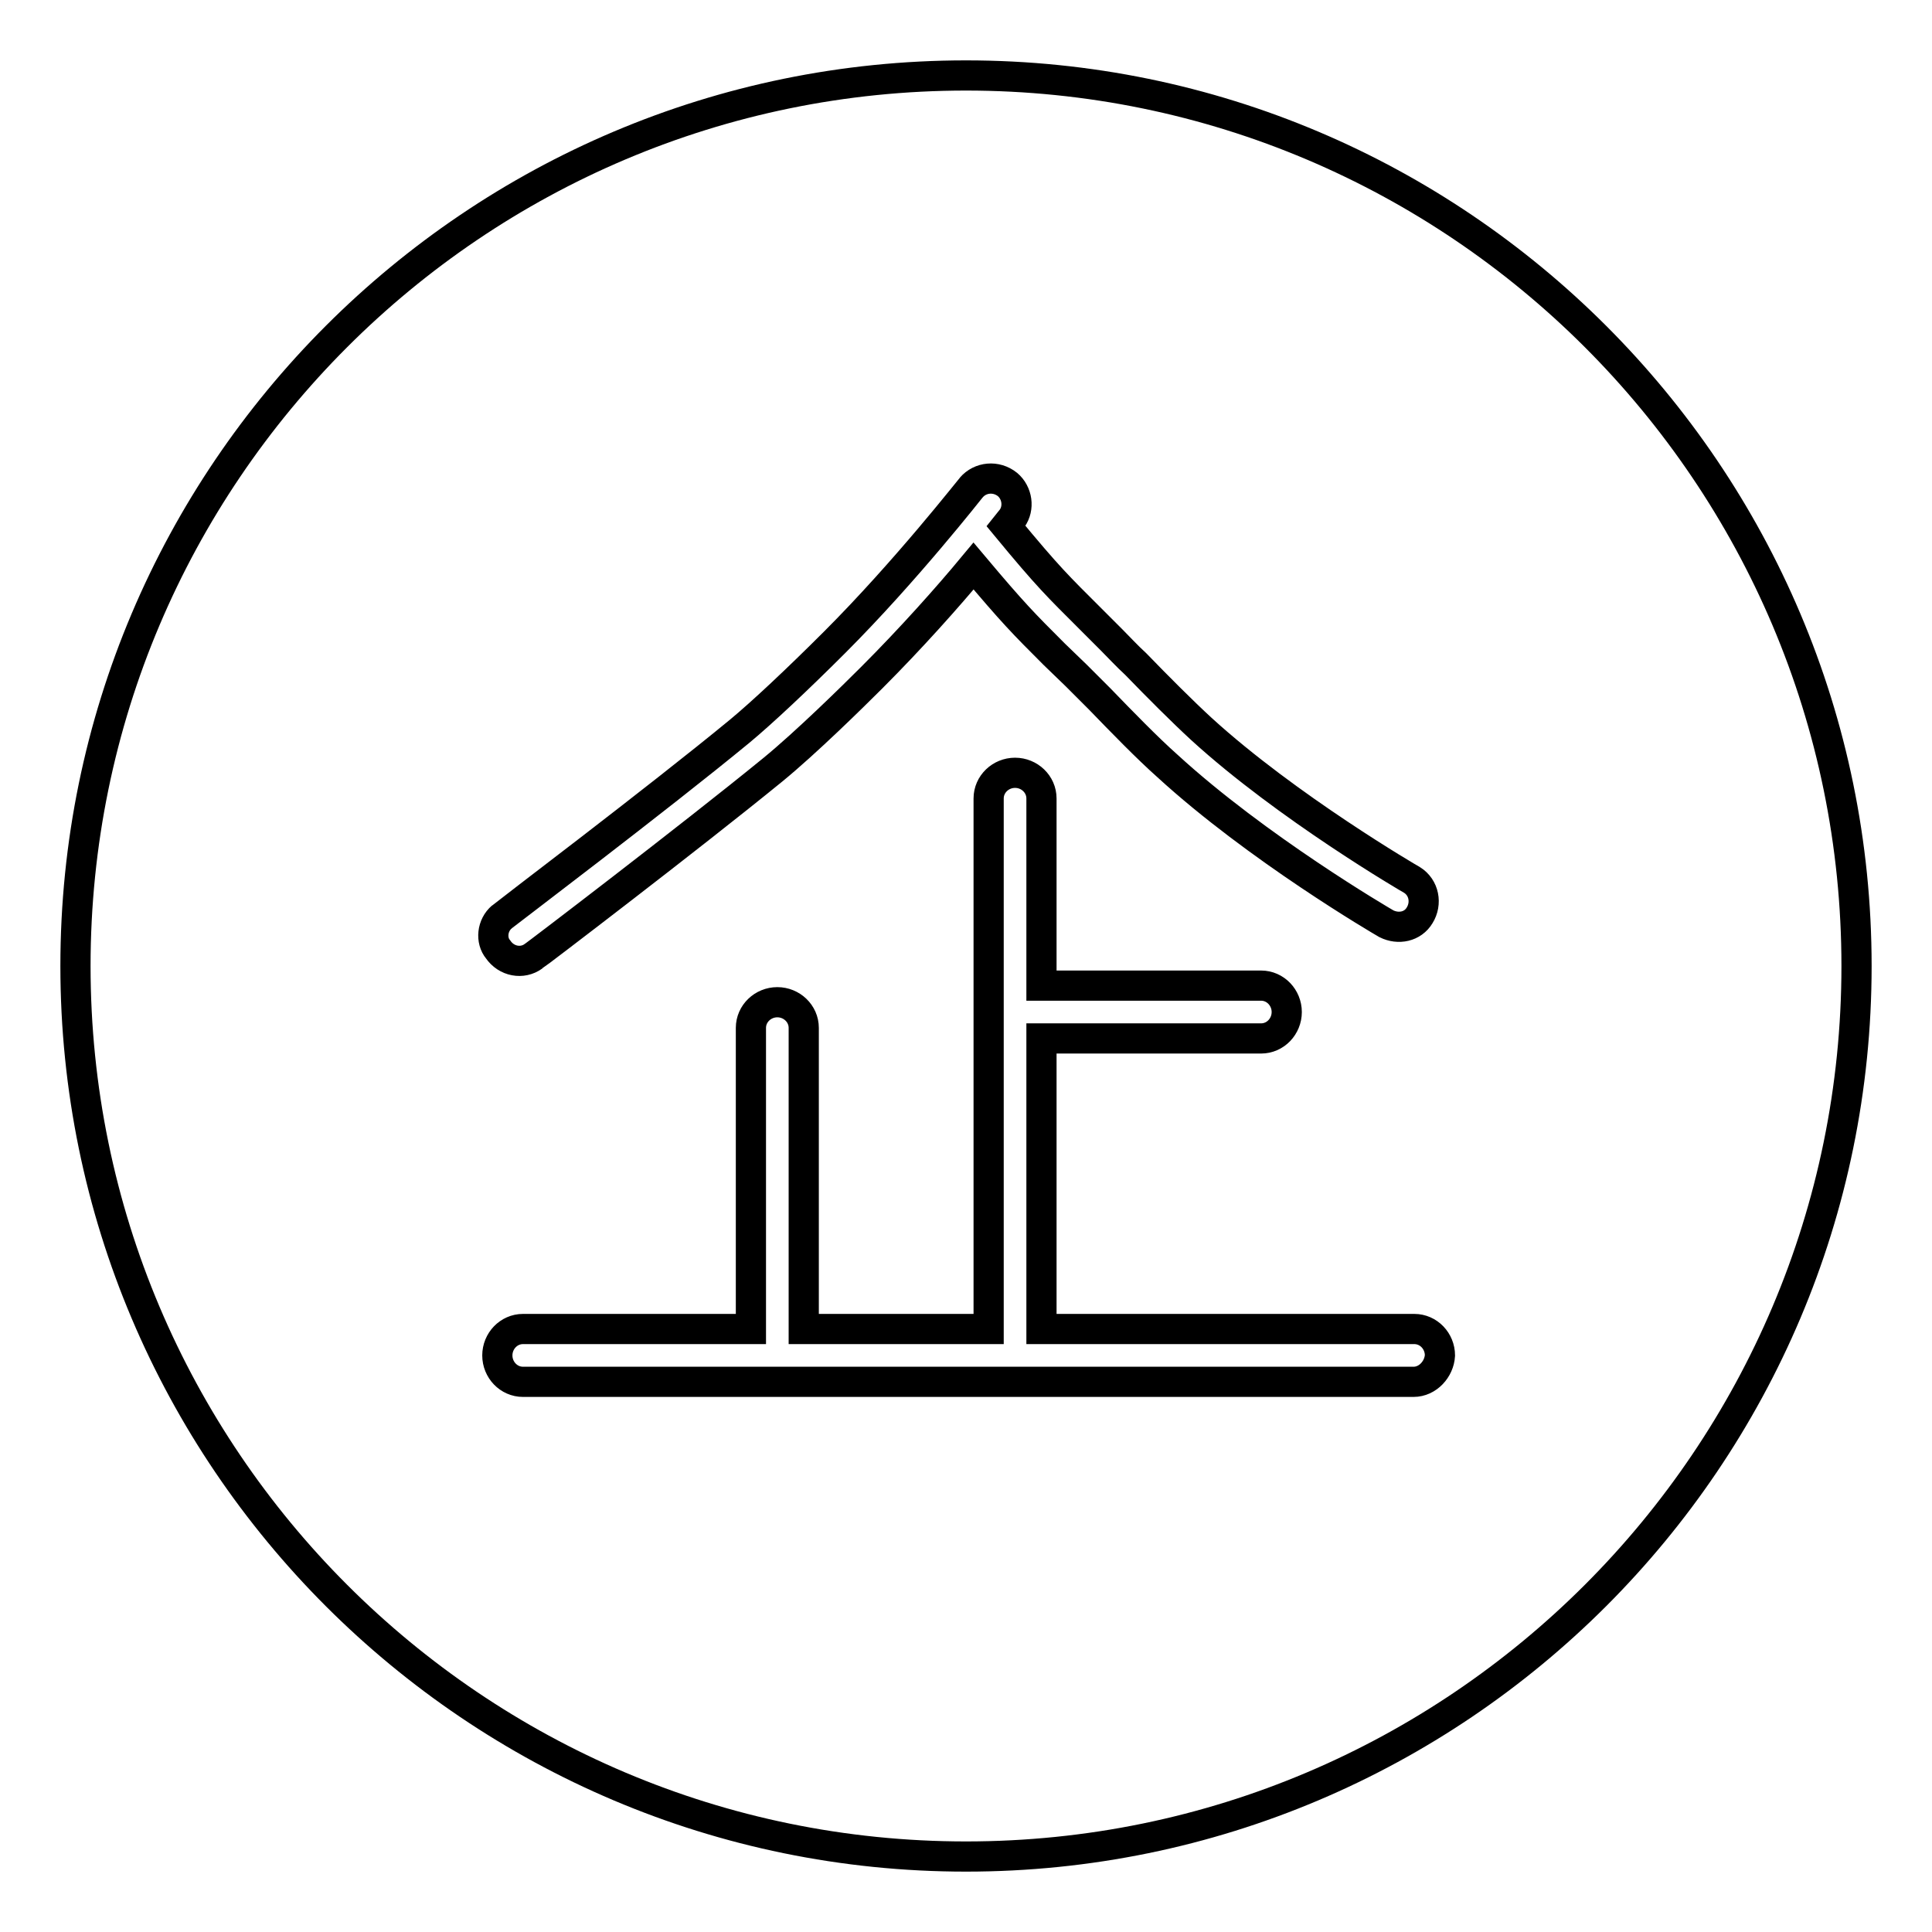
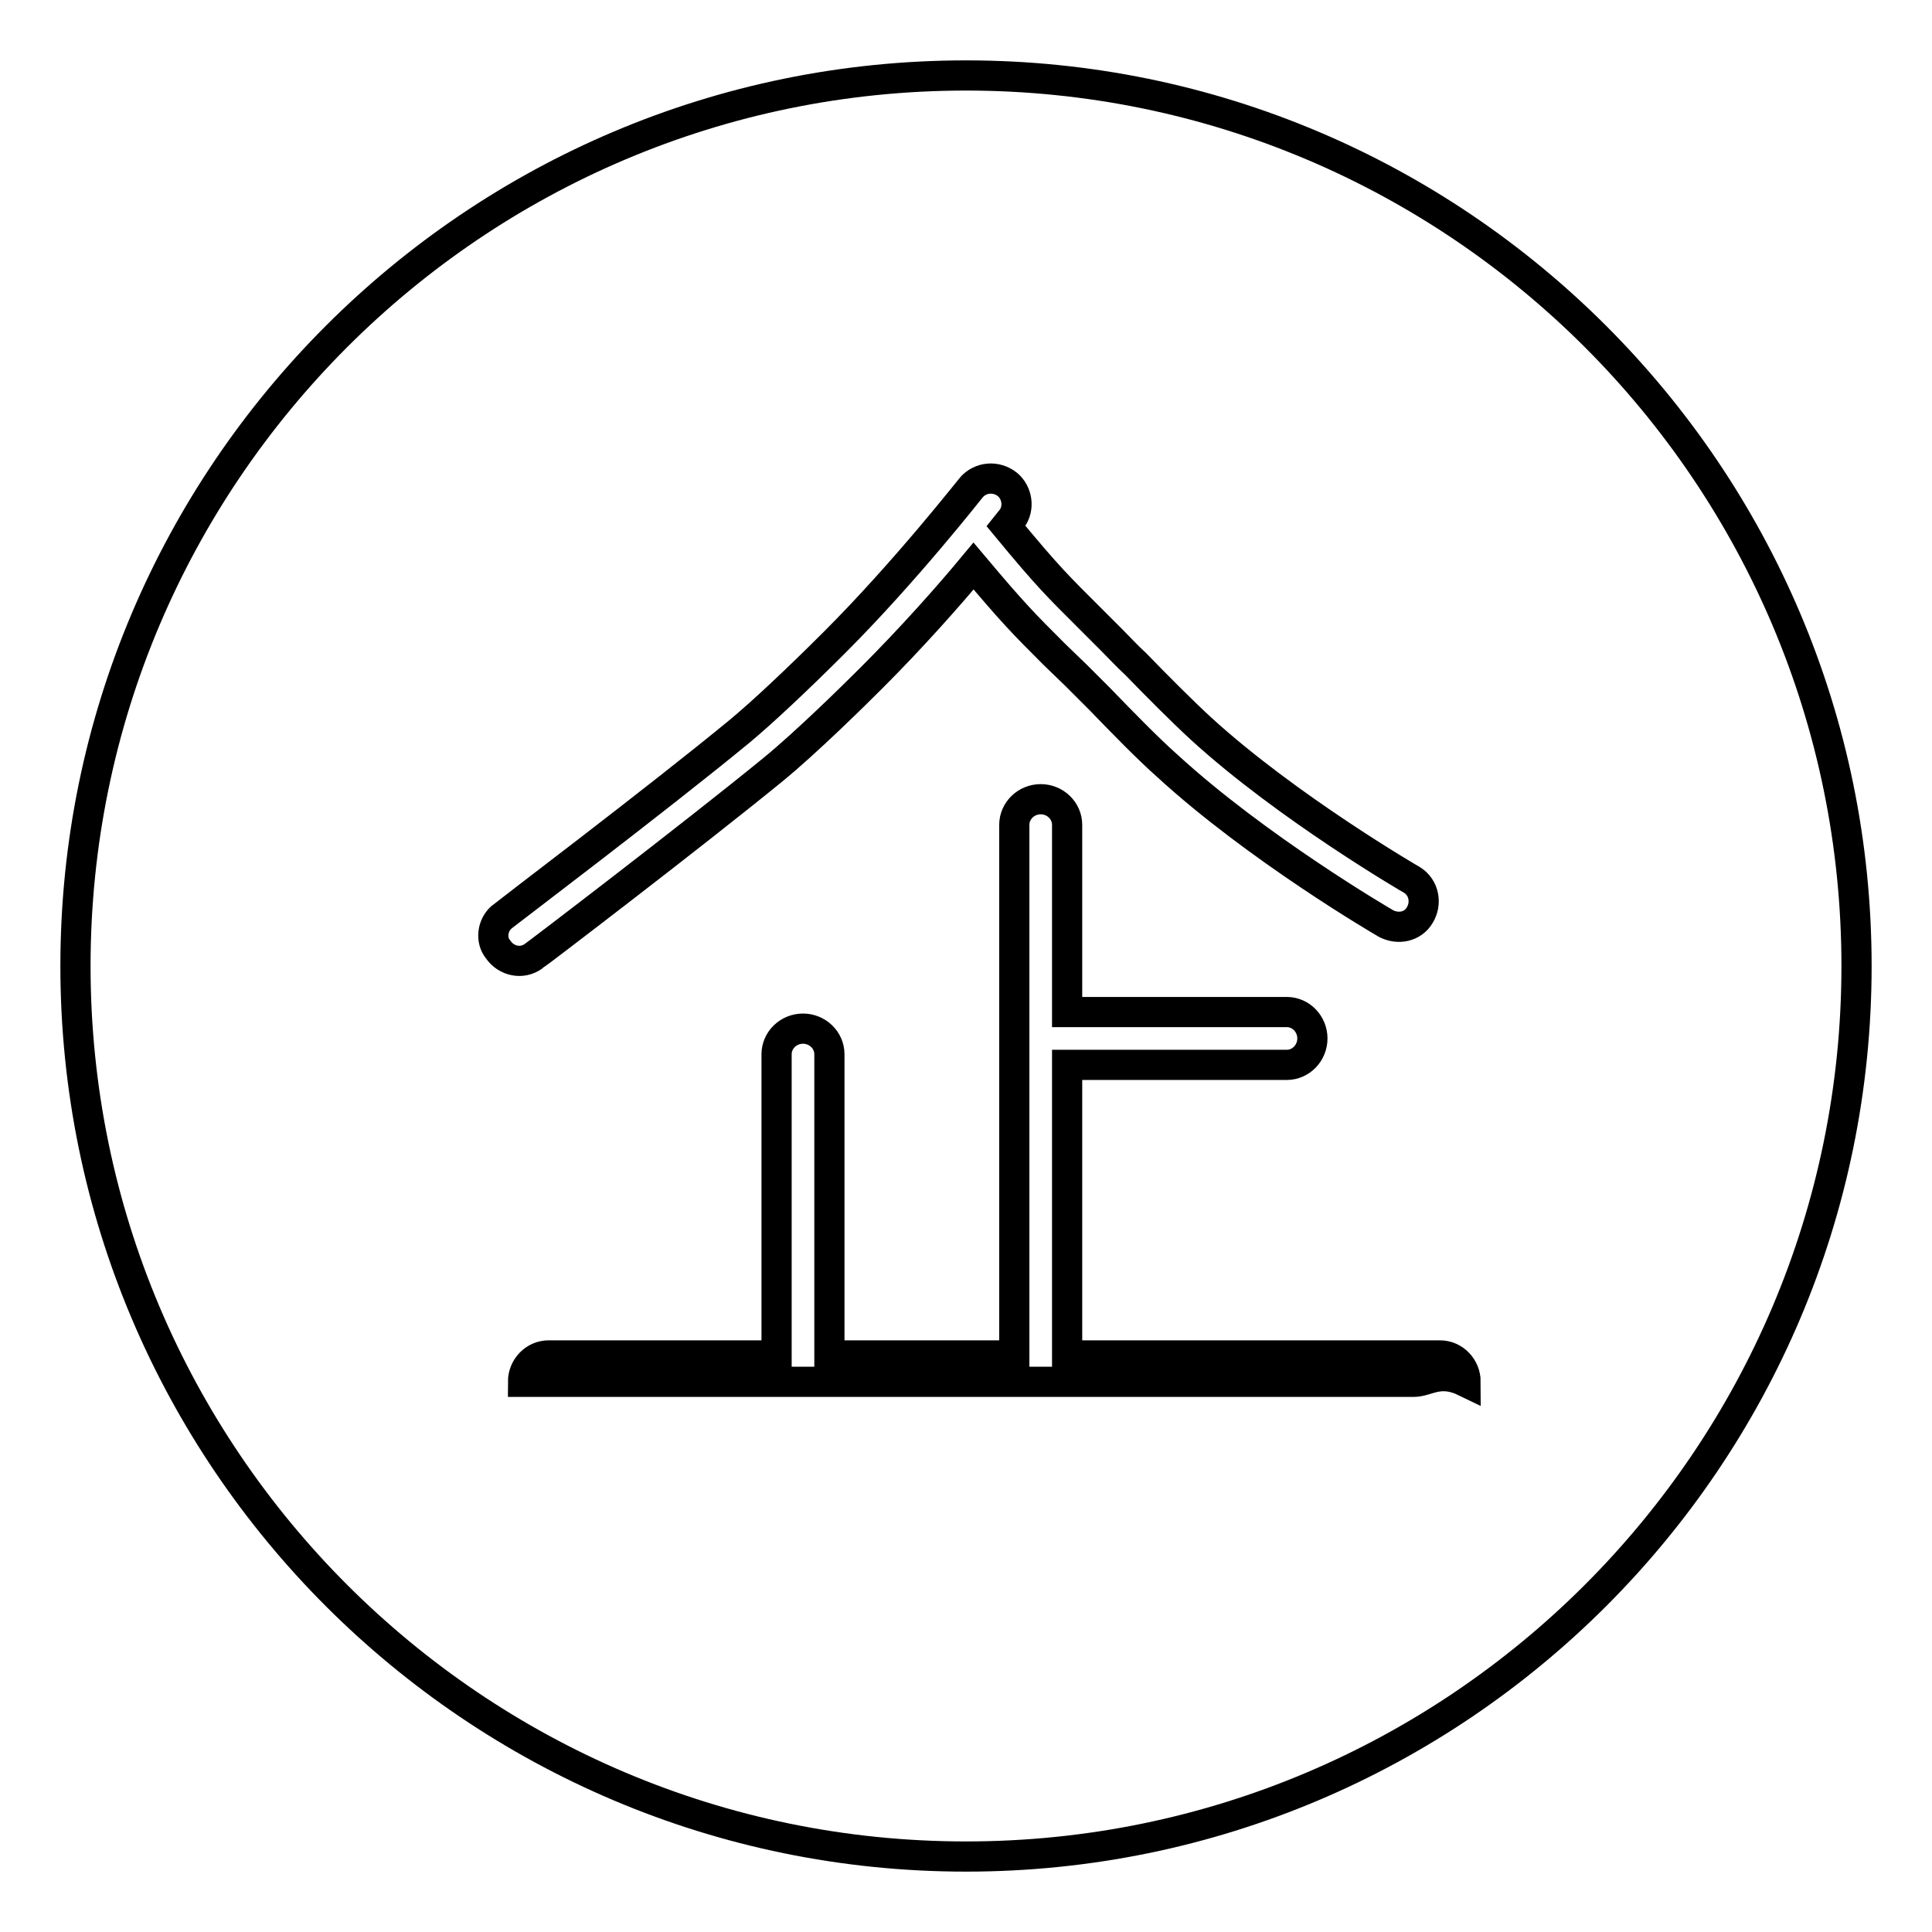
<svg xmlns="http://www.w3.org/2000/svg" version="1.1" x="0px" y="0px" viewBox="0 0 256 256" enable-background="new 0 0 256 256" xml:space="preserve">
  <g>
-     <path stroke-width="4" fill-opacity="0" stroke="#000000" d="M128,10C62.9,10,10,62.9,10,128c0,65.1,52.9,118,118,118c65.1,0,118-52.9,118-118C246,62.9,193.1,10,128,10 z M66.5,121.5c0.2-0.2,20.7-15.7,31.5-24.6c2.9-2.4,7.6-6.8,12.6-11.8c9.4-9.4,18-20.4,18.1-20.5c1.2-1.4,3.3-1.6,4.8-0.4 c1.3,1.1,1.6,3.1,0.6,4.5l-0.8,1c5.7,6.9,6.9,8,11.1,12.2l2.9,2.9c1,1,2,2.1,3.2,3.2c2.9,3,6.2,6.3,8.7,8.6 c11.4,10.4,27.7,19.9,27.9,20c1.6,1,2,3.1,1,4.7c-0.9,1.5-2.8,1.9-4.4,1.1c-0.7-0.4-17.1-10-29-20.9c-2.7-2.4-6-5.8-9-8.9 c-1.1-1.1-2.2-2.2-3.1-3.1l-2.9-2.8c-4.1-4.1-5.4-5.4-10.7-11.7c-3.4,4.1-8.3,9.6-13.5,14.8c-2.5,2.5-8.7,8.6-13.1,12.2 c-10.9,8.9-31.5,24.6-31.7,24.7c-1.5,1.1-3.6,0.7-4.7-0.9C65,124.6,65.2,122.6,66.5,121.5z M187.3,183.1h-118 c-1.9,0-3.4-1.6-3.4-3.5c0-1.9,1.5-3.5,3.4-3.5h30.2v-39.9c0-1.9,1.6-3.4,3.5-3.4c1.9,0,3.5,1.5,3.5,3.4v39.9h24.5v-70.3 c0-1.9,1.6-3.4,3.5-3.4c1.9,0,3.5,1.5,3.5,3.4v24.8h29.1c1.9,0,3.4,1.6,3.4,3.5c0,1.9-1.5,3.5-3.4,3.5h-29.1v38.5h49.4 c1.9,0,3.4,1.6,3.4,3.5C190.7,181.4,189.2,183.1,187.3,183.1L187.3,183.1z" />
+     <path stroke-width="4" fill-opacity="0" stroke="#000000" d="M128,10C62.9,10,10,62.9,10,128c0,65.1,52.9,118,118,118c65.1,0,118-52.9,118-118C246,62.9,193.1,10,128,10 z M66.5,121.5c0.2-0.2,20.7-15.7,31.5-24.6c2.9-2.4,7.6-6.8,12.6-11.8c9.4-9.4,18-20.4,18.1-20.5c1.2-1.4,3.3-1.6,4.8-0.4 c1.3,1.1,1.6,3.1,0.6,4.5l-0.8,1c5.7,6.9,6.9,8,11.1,12.2l2.9,2.9c1,1,2,2.1,3.2,3.2c2.9,3,6.2,6.3,8.7,8.6 c11.4,10.4,27.7,19.9,27.9,20c1.6,1,2,3.1,1,4.7c-0.9,1.5-2.8,1.9-4.4,1.1c-0.7-0.4-17.1-10-29-20.9c-2.7-2.4-6-5.8-9-8.9 c-1.1-1.1-2.2-2.2-3.1-3.1l-2.9-2.8c-4.1-4.1-5.4-5.4-10.7-11.7c-3.4,4.1-8.3,9.6-13.5,14.8c-2.5,2.5-8.7,8.6-13.1,12.2 c-10.9,8.9-31.5,24.6-31.7,24.7c-1.5,1.1-3.6,0.7-4.7-0.9C65,124.6,65.2,122.6,66.5,121.5z M187.3,183.1h-118 c0-1.9,1.5-3.5,3.4-3.5h30.2v-39.9c0-1.9,1.6-3.4,3.5-3.4c1.9,0,3.5,1.5,3.5,3.4v39.9h24.5v-70.3 c0-1.9,1.6-3.4,3.5-3.4c1.9,0,3.5,1.5,3.5,3.4v24.8h29.1c1.9,0,3.4,1.6,3.4,3.5c0,1.9-1.5,3.5-3.4,3.5h-29.1v38.5h49.4 c1.9,0,3.4,1.6,3.4,3.5C190.7,181.4,189.2,183.1,187.3,183.1L187.3,183.1z" />
  </g>
</svg>